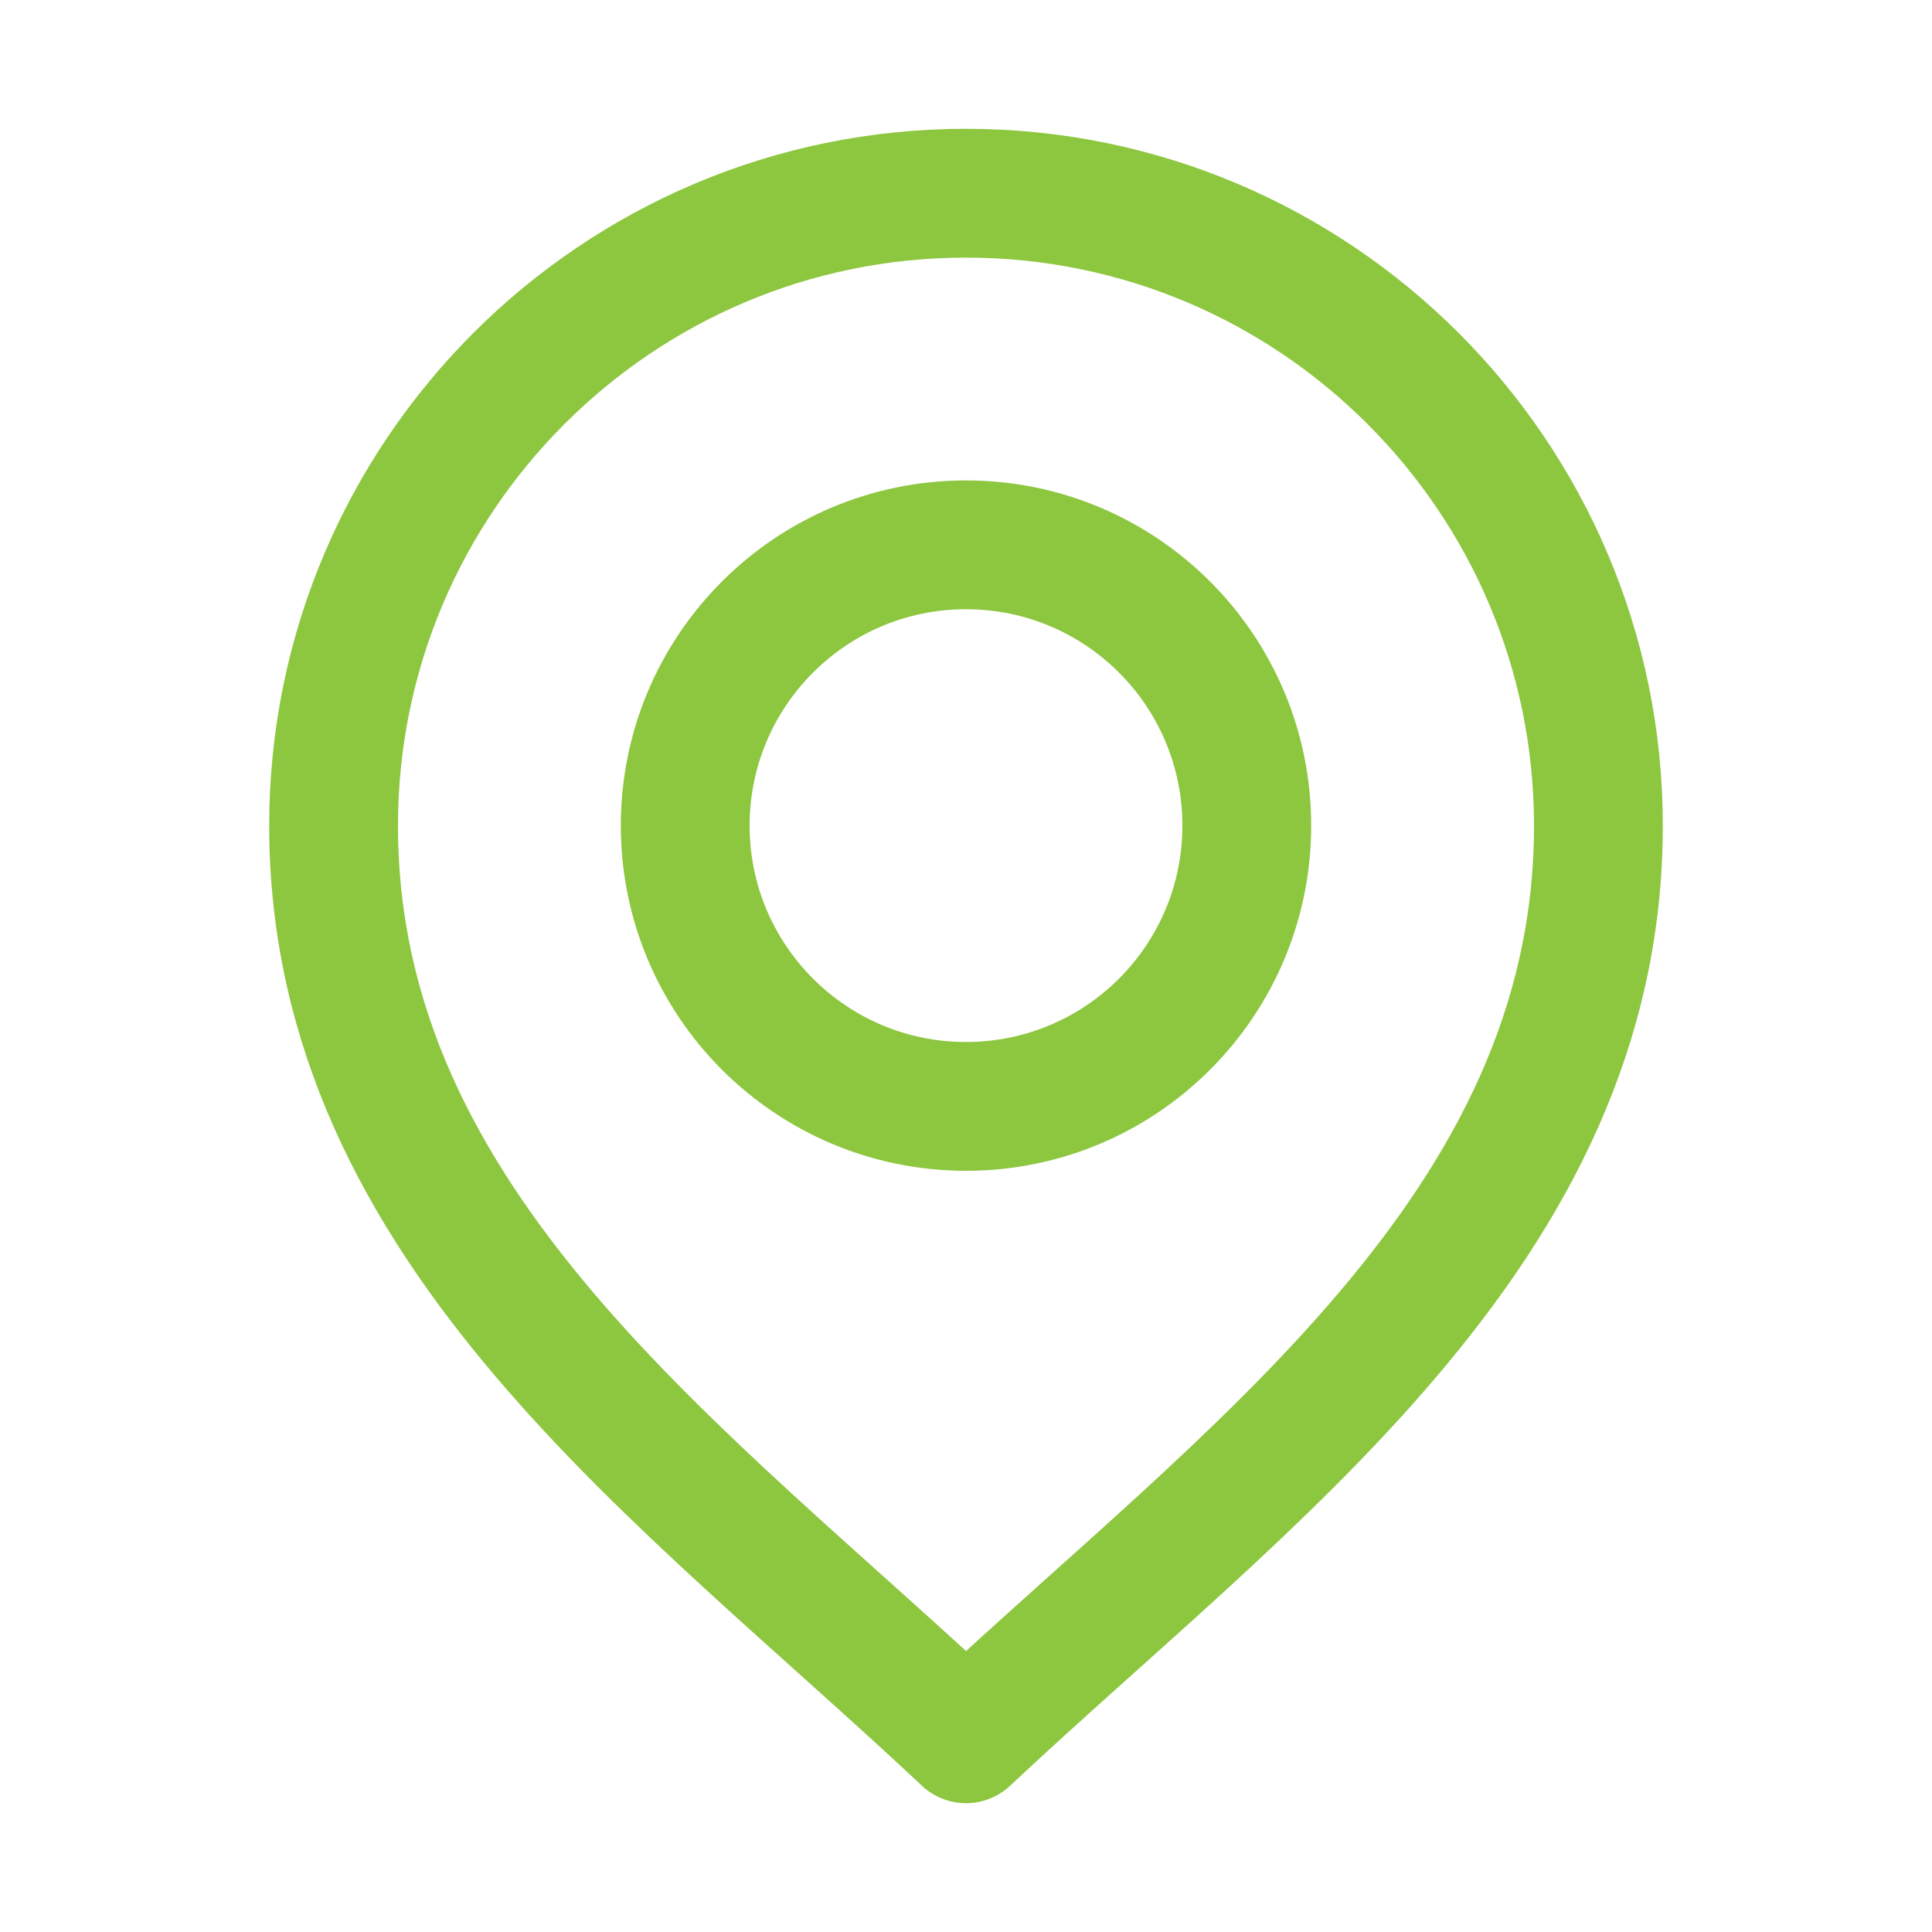
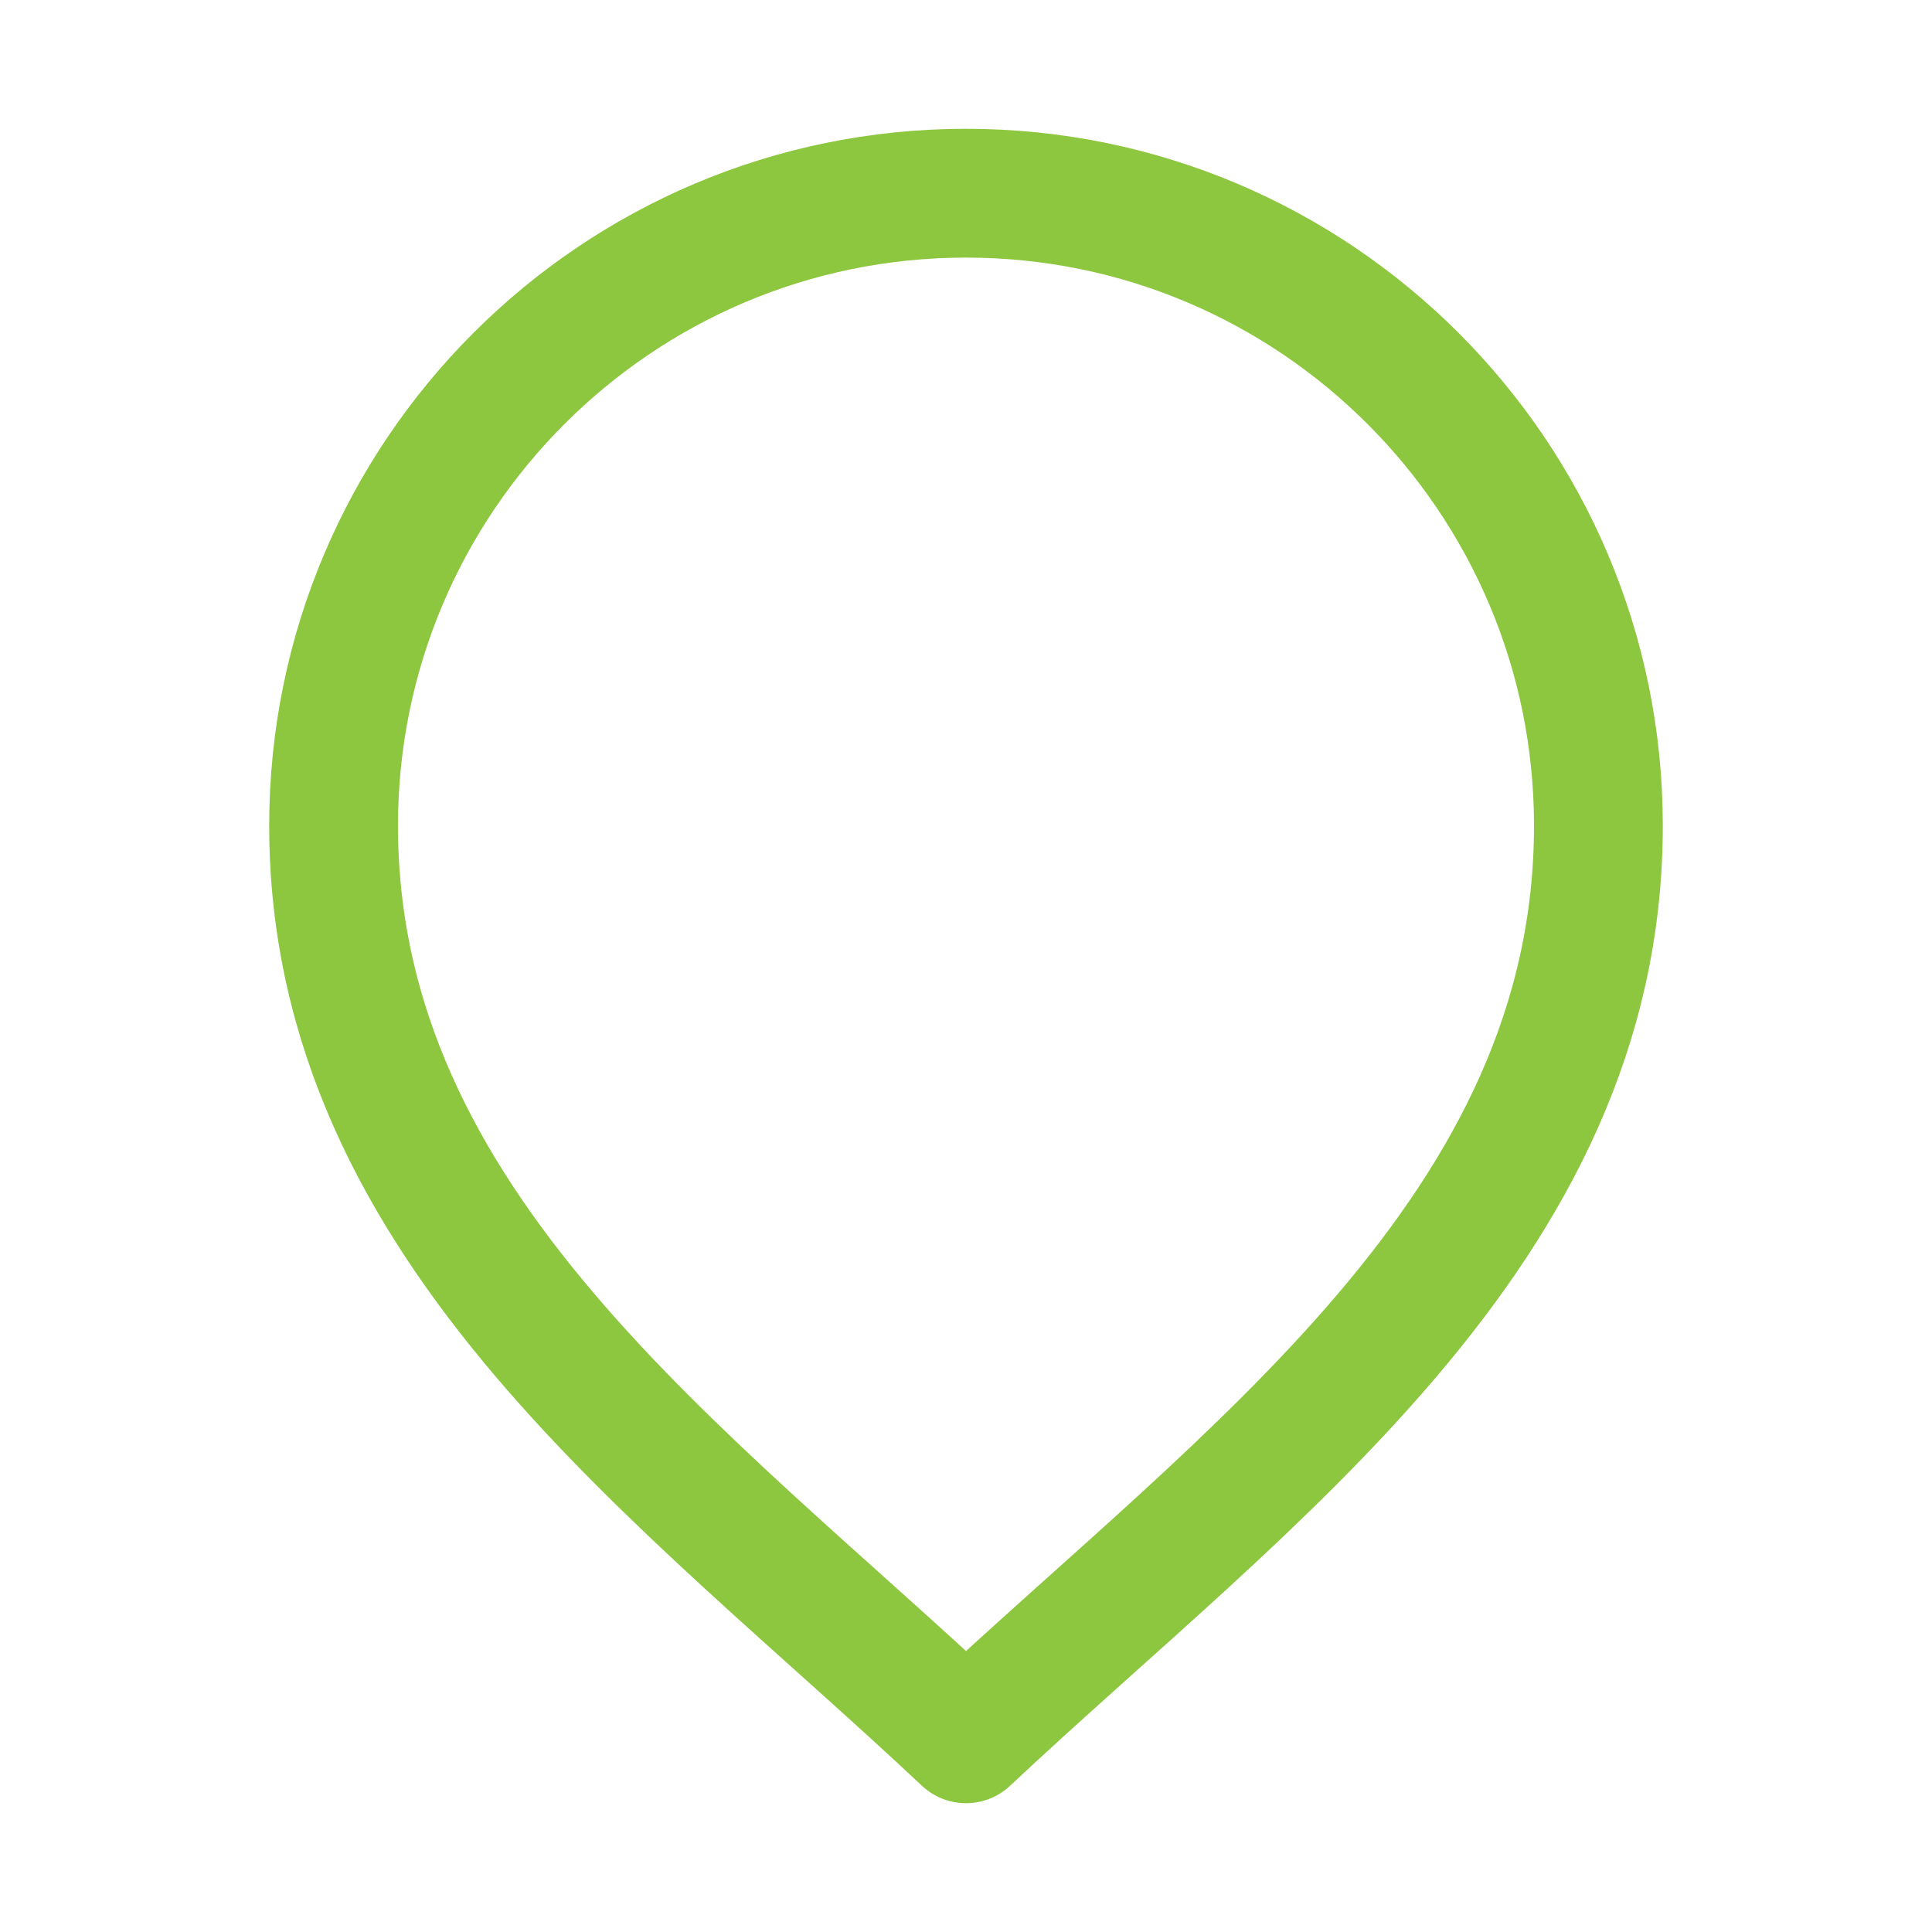
<svg xmlns="http://www.w3.org/2000/svg" id="Ebene_1" data-name="Ebene 1" viewBox="0 0 30 30">
  <defs>
    <style>
      .cls-1 {
        fill: none;
        stroke: #8dc63f;
        stroke-linecap: round;
        stroke-linejoin: round;
        stroke-width: 2px;
      }
    </style>
  </defs>
-   <circle class="cls-1" cx="15" cy="12.82" r="4.36" />
  <path class="cls-1" d="m5.18,12.82c0-5.42,4.4-9.82,9.82-9.82s9.82,4.4,9.82,9.82c0,6.27-5.45,10.08-9.82,14.18-4.36-4.1-9.82-7.91-9.82-14.18Z" />
</svg>